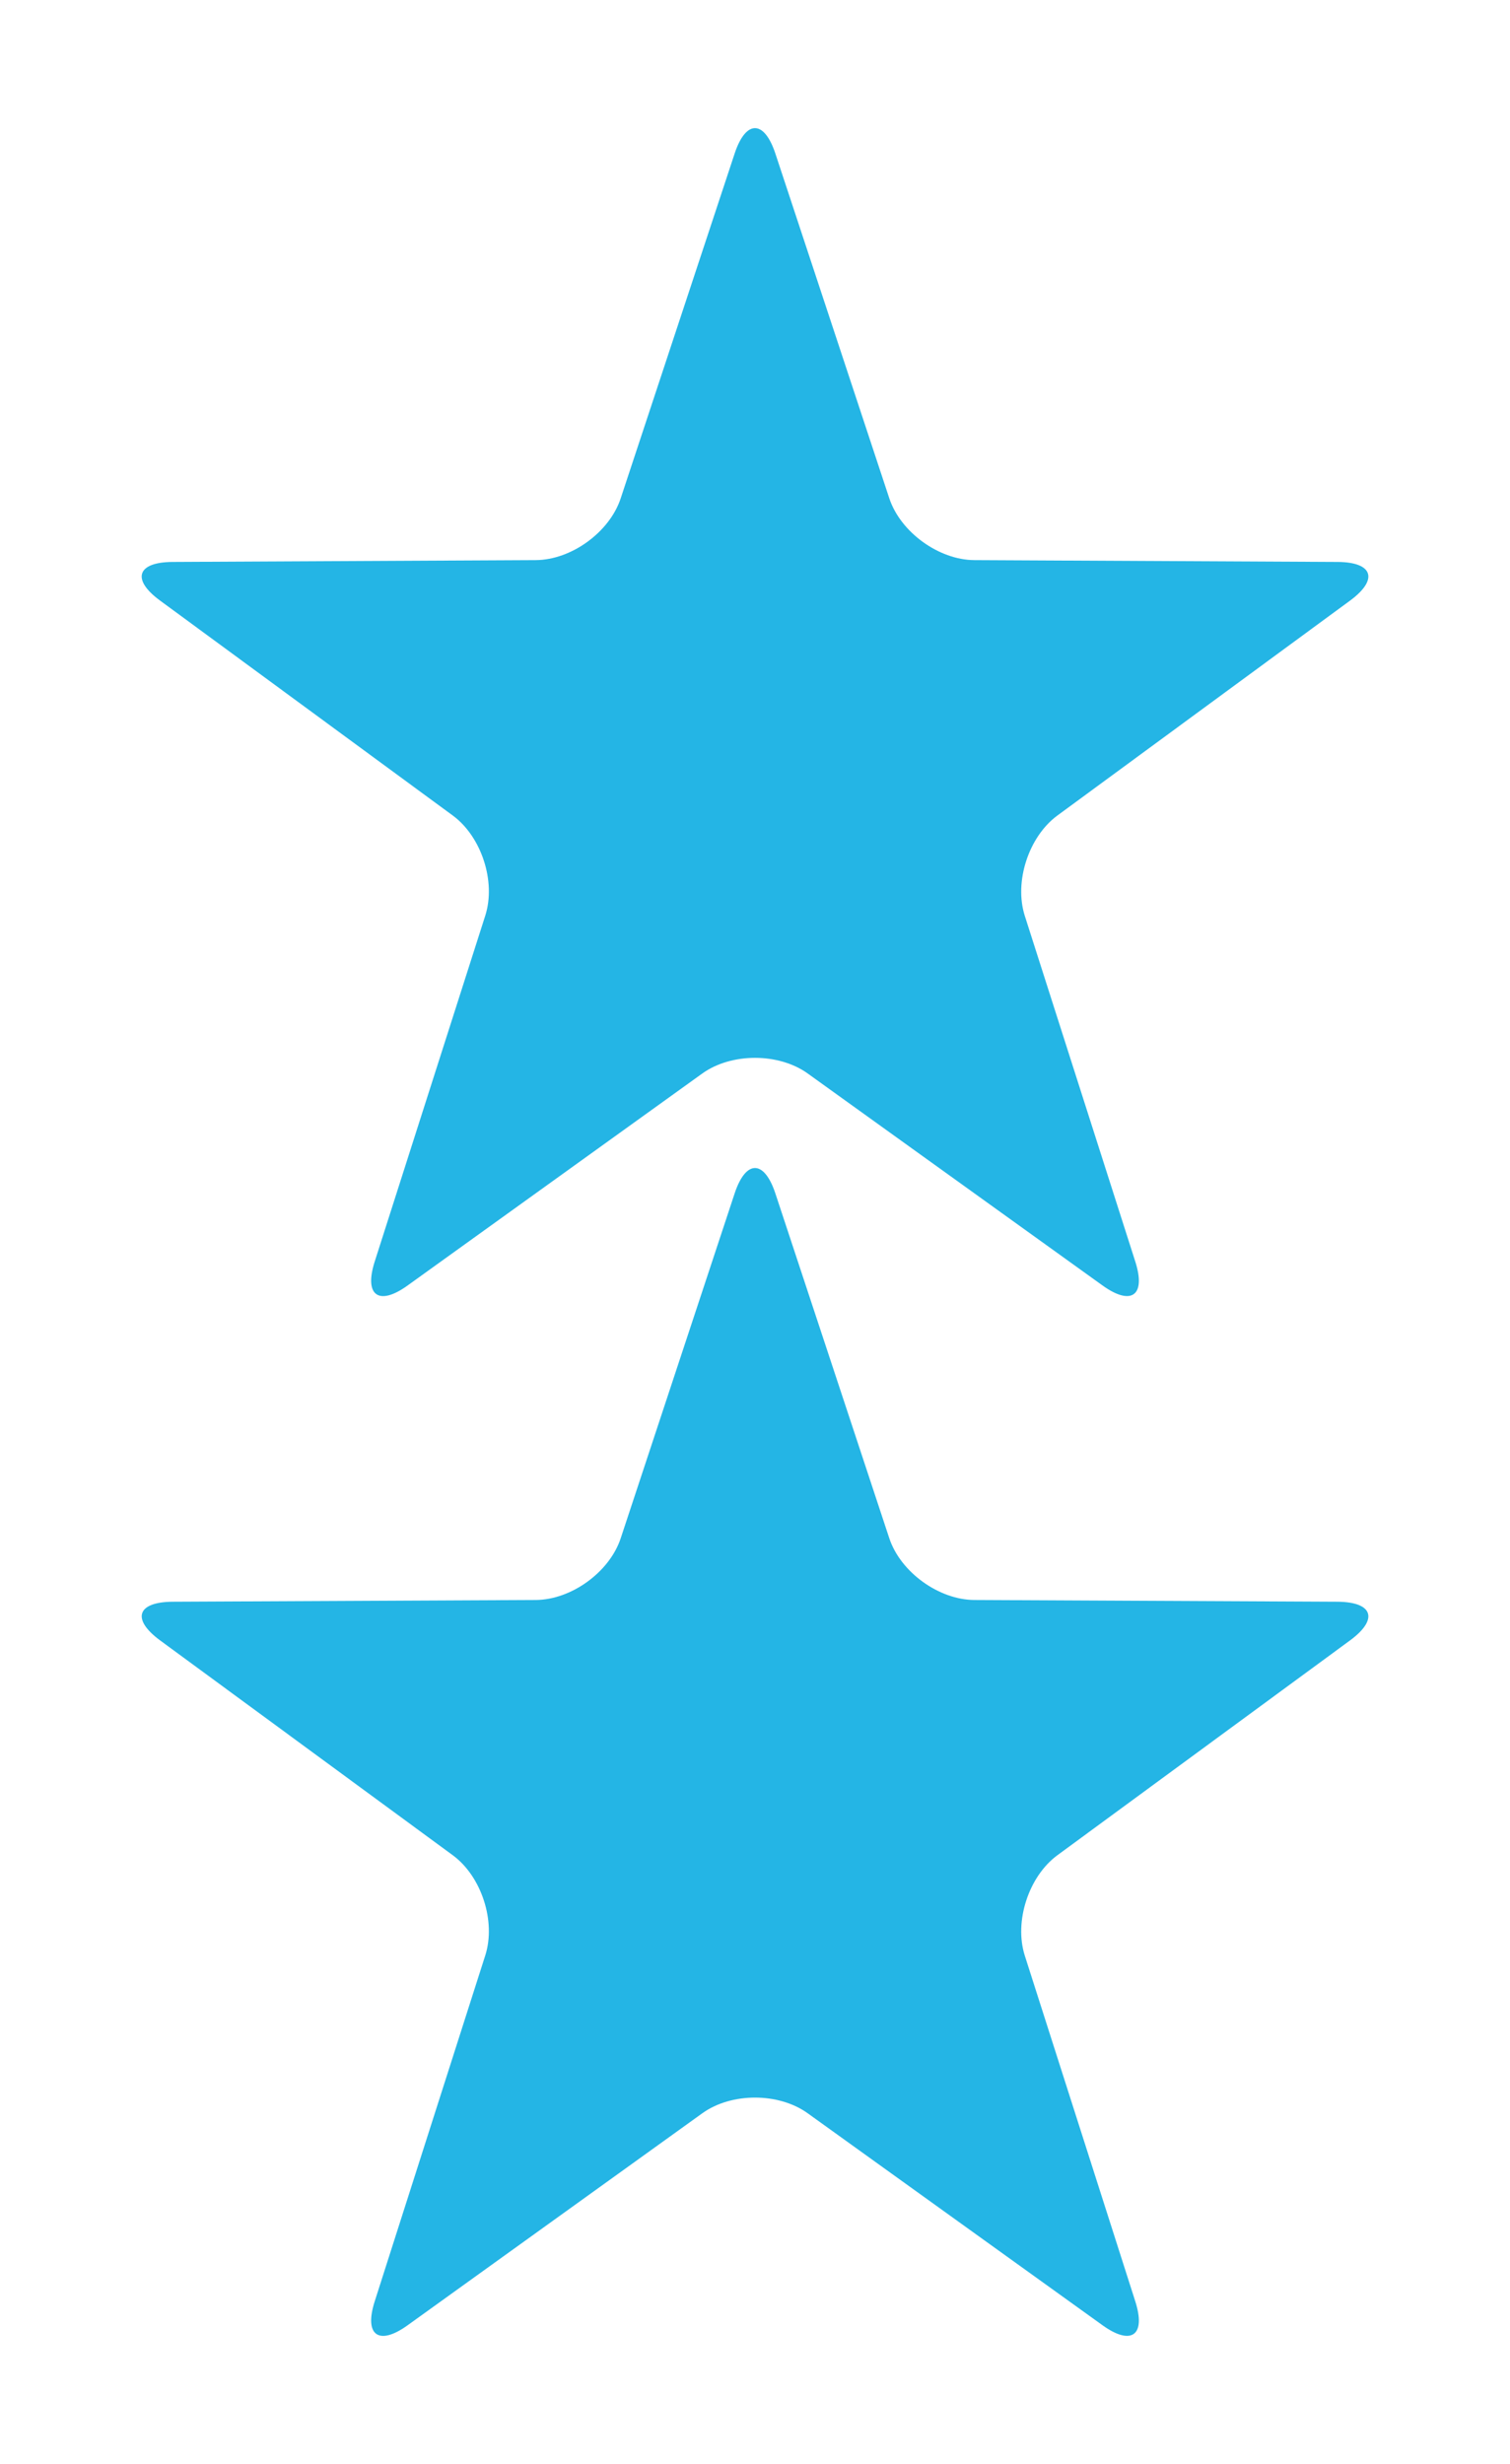
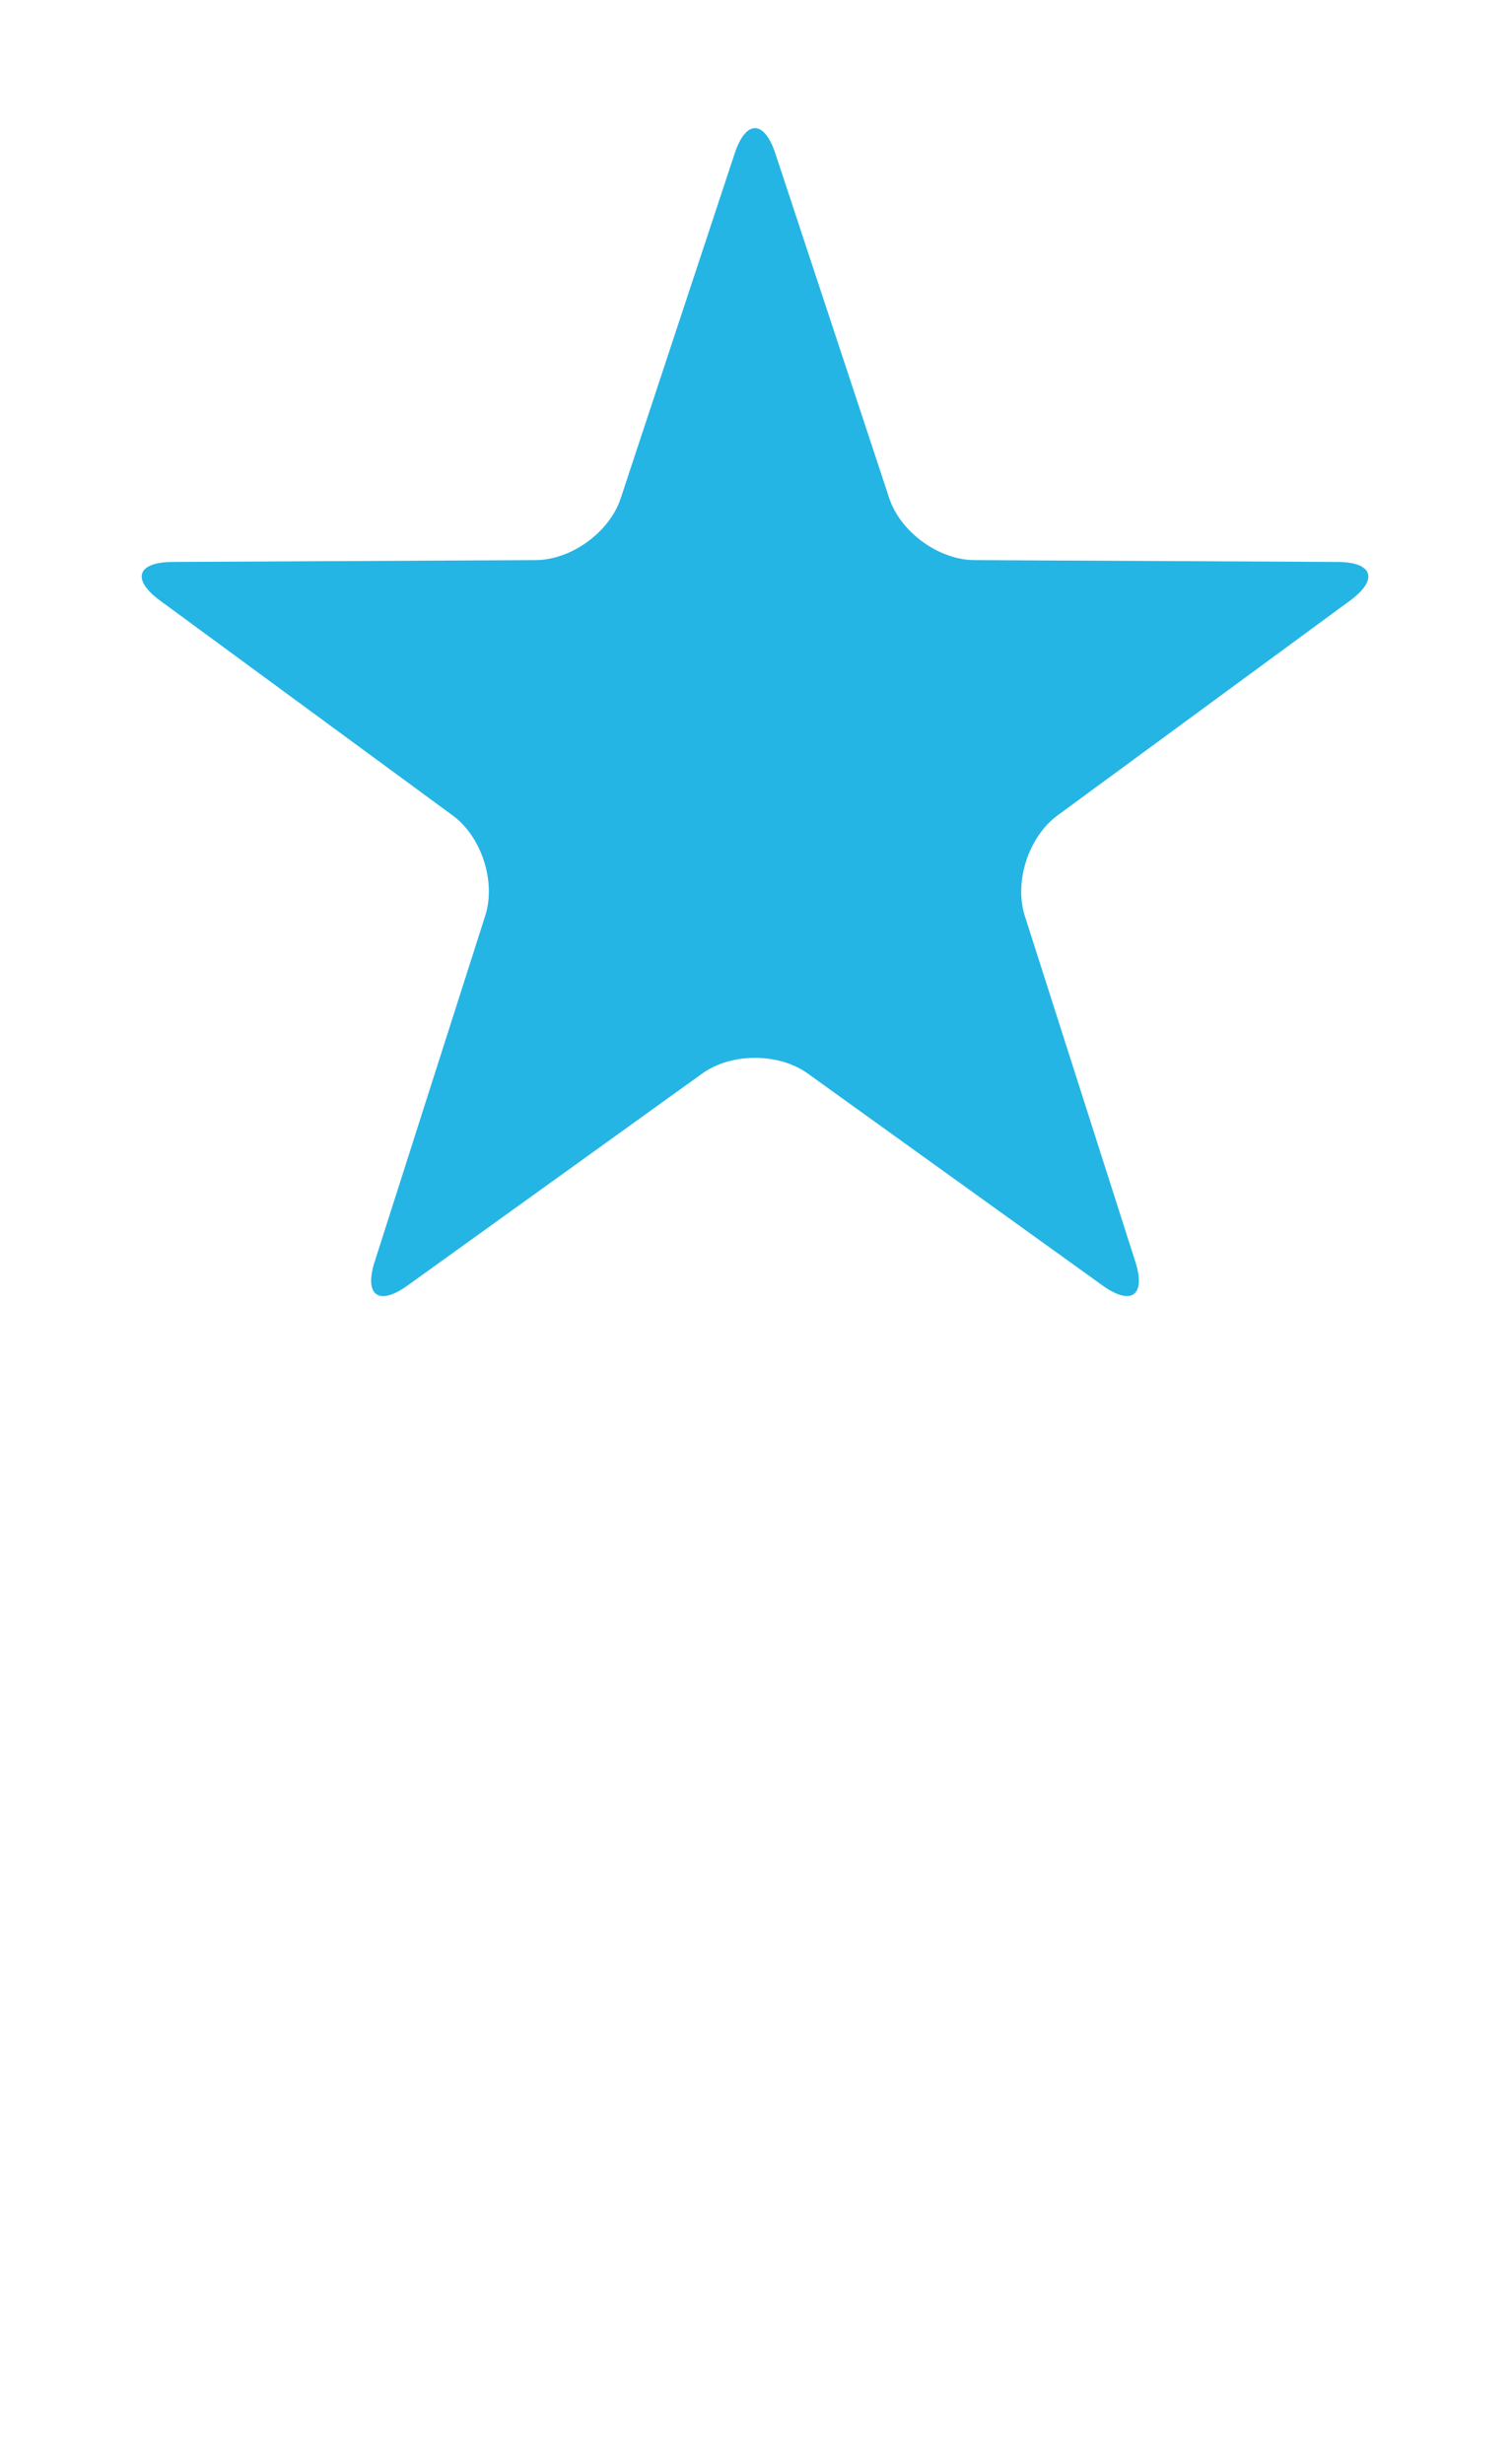
<svg xmlns="http://www.w3.org/2000/svg" version="1.1" id="Layer_1" x="0px" y="0px" width="19px" height="31px" viewBox="0 0 19 31" enable-background="new 0 0 19 31" xml:space="preserve">
  <g>
    <path fill="#24B5E5" d="M9.244,1.931c0.141-0.425,0.371-0.425,0.512,0l1.434,4.339c0.141,0.425,0.623,0.775,1.07,0.777l4.57,0.023   c0.447,0.002,0.518,0.221,0.158,0.486l-3.684,2.705c-0.361,0.266-0.545,0.831-0.41,1.259l1.391,4.352   c0.137,0.428-0.049,0.562-0.412,0.301l-3.711-2.668c-0.365-0.261-0.959-0.261-1.324,0l-3.709,2.668   c-0.363,0.262-0.551,0.127-0.414-0.301l1.391-4.352c0.137-0.428-0.047-0.993-0.408-1.259L2.014,7.556   C1.652,7.291,1.723,7.072,2.172,7.07L6.74,7.047c0.449-0.002,0.93-0.352,1.07-0.777L9.244,1.931z" />
-     <path fill="#24B5E5" d="M9.244,15.014c0.141-0.425,0.371-0.425,0.512,0l1.434,4.34c0.141,0.425,0.623,0.774,1.07,0.776l4.57,0.022   c0.447,0.003,0.518,0.221,0.158,0.486l-3.684,2.704c-0.361,0.266-0.545,0.832-0.41,1.26l1.391,4.352   c0.137,0.428-0.049,0.562-0.412,0.301l-3.711-2.668c-0.365-0.262-0.959-0.262-1.324,0l-3.709,2.668   c-0.363,0.262-0.551,0.127-0.414-0.301l1.391-4.352c0.137-0.428-0.047-0.994-0.408-1.26l-3.684-2.704   c-0.361-0.266-0.291-0.483,0.158-0.486L6.74,20.13c0.449-0.002,0.93-0.352,1.07-0.776L9.244,15.014z" />
  </g>
</svg>